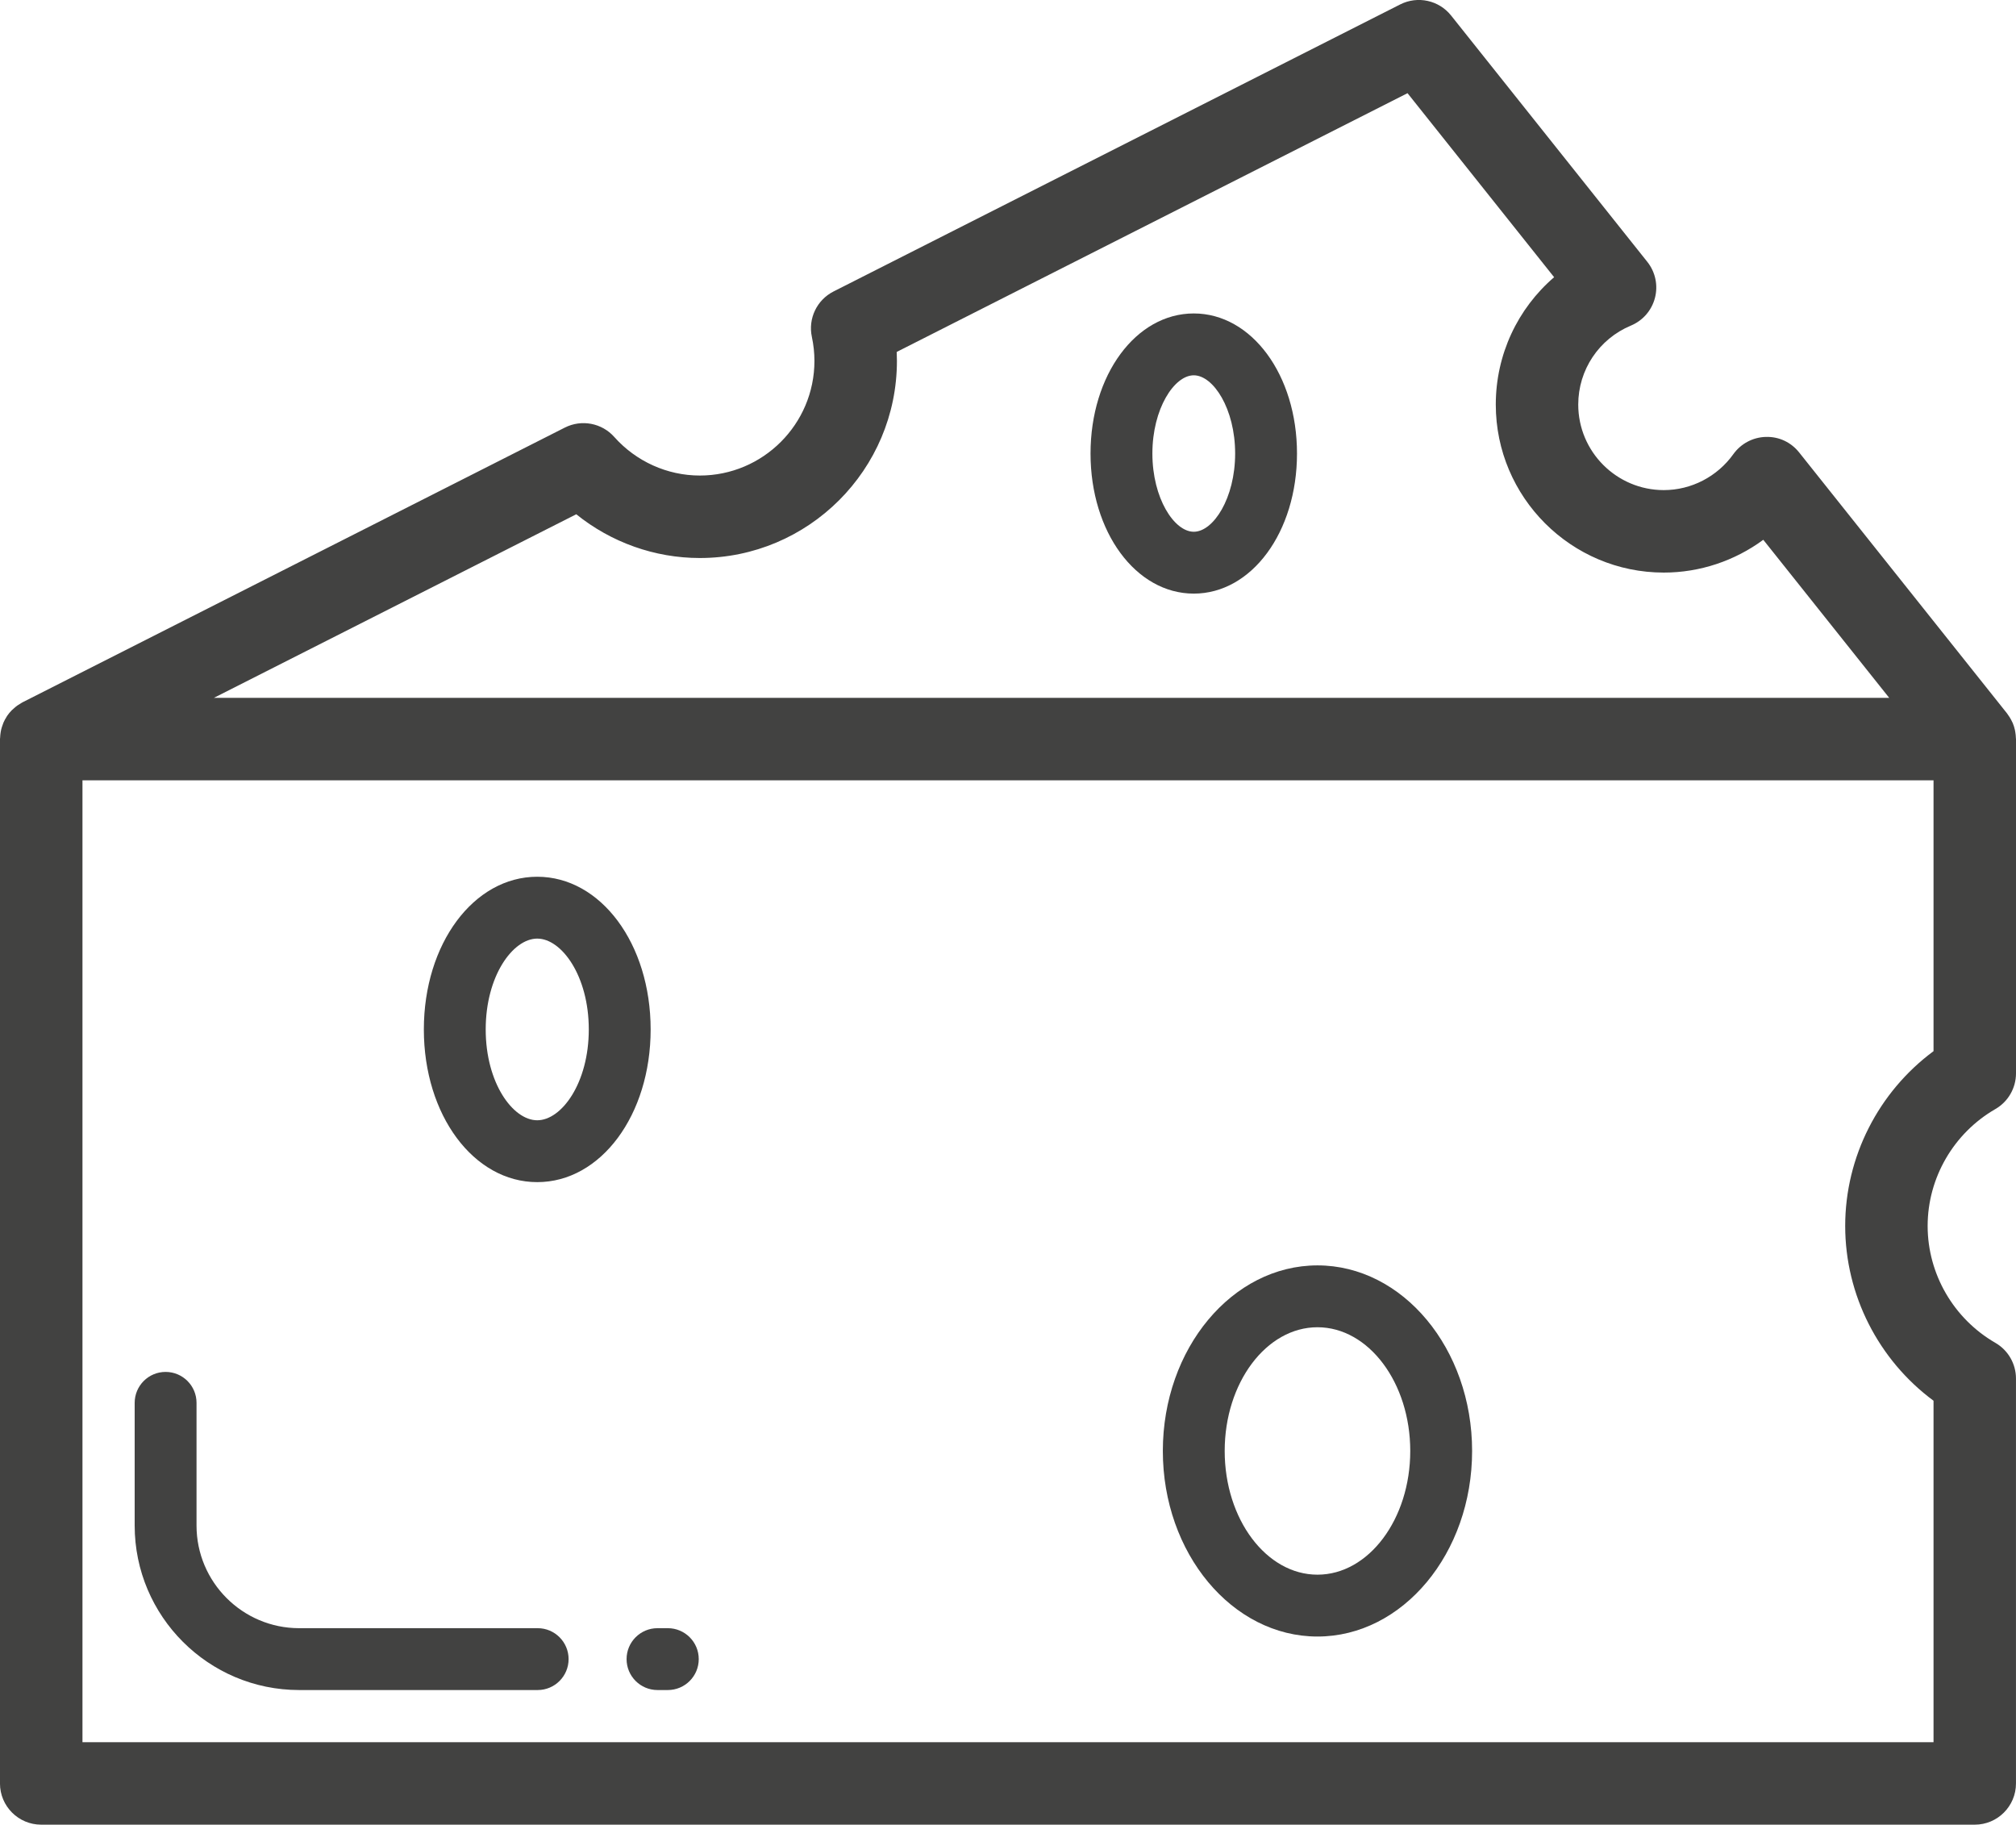
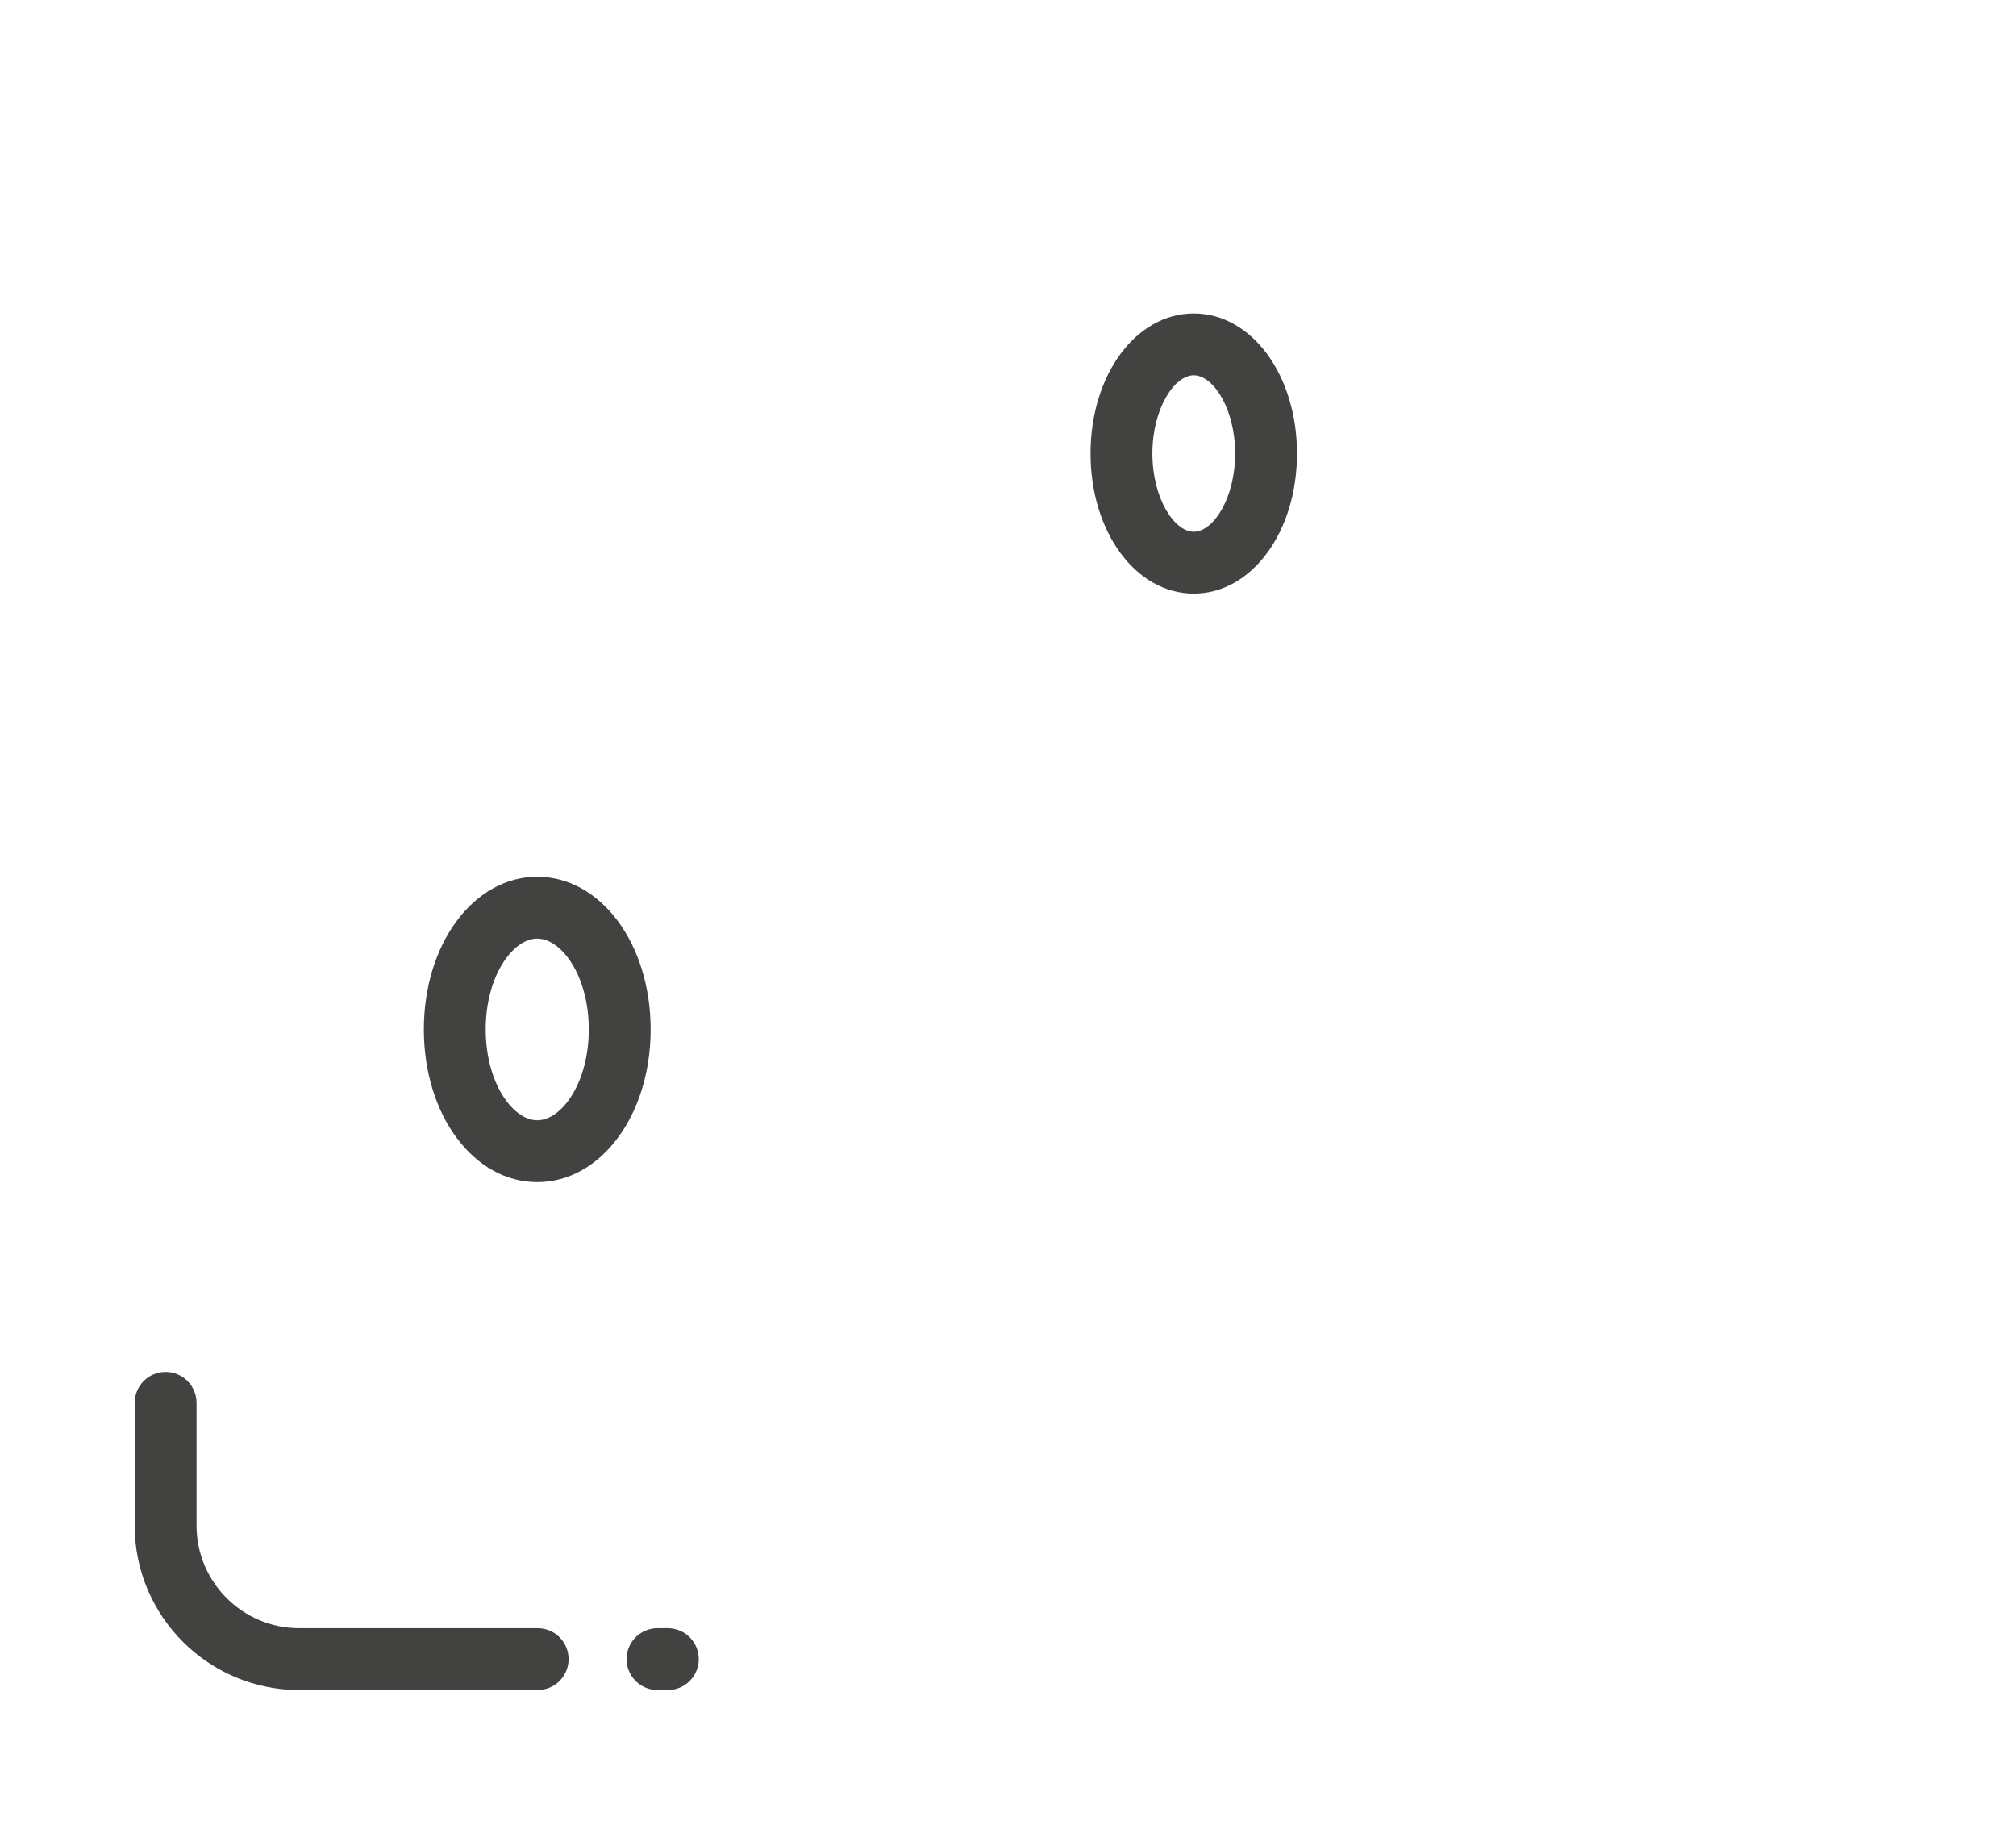
<svg xmlns="http://www.w3.org/2000/svg" version="1.1" viewBox="0 0 195.56 176.99">
  <g fill="#424241">
-     <path d="m187.56 101.96c-5.337 3.951-8.569 10.251-8.569 16.954s3.232 13.003 8.569 16.954v33.121h-179.56v-93.3h179.56zm-131.66-52.078c3.378 2.724 7.606 4.244 11.986 4.244 10.543 0 19.119-8.577 19.119-19.119 0-0.289-7e-3 -0.579-0.021-0.87l49.552-25.099 14.22 17.85c-3.538 3.04-5.659 7.51-5.659 12.354 0 8.986 7.312 16.297 16.298 16.297 3.506 0 6.884-1.143 9.651-3.181l12.214 15.331h-162.51zm137.66 57.694c1.237-0.714 2-2.035 2-3.464v-32.423c0-0.035-0.01-0.066-0.01-0.1-6e-3 -0.199-0.025-0.397-0.06-0.593-0.011-0.063-0.021-0.125-0.034-0.186-0.05-0.225-0.116-0.446-0.205-0.659-0.013-0.033-0.032-0.063-0.046-0.095-0.081-0.179-0.175-0.352-0.283-0.52-0.037-0.058-0.077-0.114-0.117-0.171-0.04-0.055-0.073-0.115-0.116-0.169l-20.164-25.31c-0.782-0.98-1.943-1.545-3.234-1.506-1.253 0.033-2.419 0.652-3.149 1.672-1.561 2.183-4.084 3.487-6.748 3.487-4.575 0-8.298-3.722-8.298-8.297 0-3.36 2.006-6.367 5.11-7.661 1.158-0.483 2.022-1.481 2.334-2.697 0.313-1.215 0.037-2.507-0.745-3.487l-19.033-23.892c-1.181-1.483-3.244-1.933-4.936-1.076l-54.968 27.843c-1.618 0.82-2.483 2.627-2.104 4.402 0.166 0.779 0.25 1.564 0.25 2.333 0 6.131-4.988 11.119-11.119 11.119-3.156 0-6.181-1.364-8.298-3.742-1.207-1.356-3.175-1.729-4.795-0.909l-52.602 26.645c-0.088 0.045-0.165 0.103-0.248 0.153-0.083 0.051-0.168 0.097-0.247 0.153-0.14 0.099-0.268 0.21-0.393 0.325-0.051 0.046-0.107 0.088-0.156 0.138-0.17 0.173-0.325 0.358-0.459 0.556-0.018 0.026-0.03 0.056-0.047 0.082-0.112 0.175-0.212 0.356-0.296 0.546-0.034 0.078-0.059 0.16-0.088 0.24-0.055 0.15-0.105 0.3-0.142 0.456-0.021 0.088-0.036 0.178-0.051 0.269-0.026 0.162-0.043 0.326-0.049 0.493-2e-3 0.053-0.016 0.103-0.016 0.158v101.3c0 2.209 1.791 4 4 4h187.56c2.209 0 4-1.791 4-4v-39.273c0-1.429-0.763-2.75-2-3.464-4.052-2.34-6.569-6.684-6.569-11.338s2.517-8.998 6.569-11.338" />
    <path d="m60.781 160.93c0 1.657 1.343 3 3 3h1c1.657 0 3-1.343 3-3s-1.343-3-3-3h-1c-1.657 0-3 1.343-3 3" />
    <path d="m29.018 163.93h23.138c1.656 0 3-1.343 3-3s-1.344-3-3-3h-23.138c-5.488 0-9.954-4.465-9.954-9.953v-11.904c0-1.658-1.343-3-3-3s-3 1.342-3 3v11.904c0 8.797 7.157 15.953 15.954 15.953" />
-     <path d="m127.8 128.74c4.963 0 9 5.383 9 12s-4.037 12-9 12-9-5.383-9-12 4.037-12 9-12m0 30c8.271 0 15-8.075 15-18s-6.729-18-15-18-15 8.075-15 18 6.729 18 15 18" />
    <path d="m52.115 91.042c2.365 0 5 3.618 5 8.811 0 5.192-2.635 8.811-5 8.811s-5-3.619-5-8.811c0-5.193 2.635-8.811 5-8.811m0 23.622c6.168 0 11-6.506 11-14.811 0-8.306-4.832-14.811-11-14.811-6.169 0-11 6.505-11 14.811 0 8.305 4.831 14.811 11 14.811" />
    <path d="m115.8 51.579c-1.895 0-4.014-3.245-4.014-7.588 0-4.342 2.119-7.587 4.014-7.587s4.014 3.245 4.014 7.587c0 4.343-2.119 7.588-4.014 7.588m0-21.175c-5.615 0-10.014 5.968-10.014 13.587 0 7.62 4.399 13.588 10.014 13.588s10.014-5.968 10.014-13.588c0-7.619-4.399-13.587-10.014-13.587" />
  </g>
</svg>